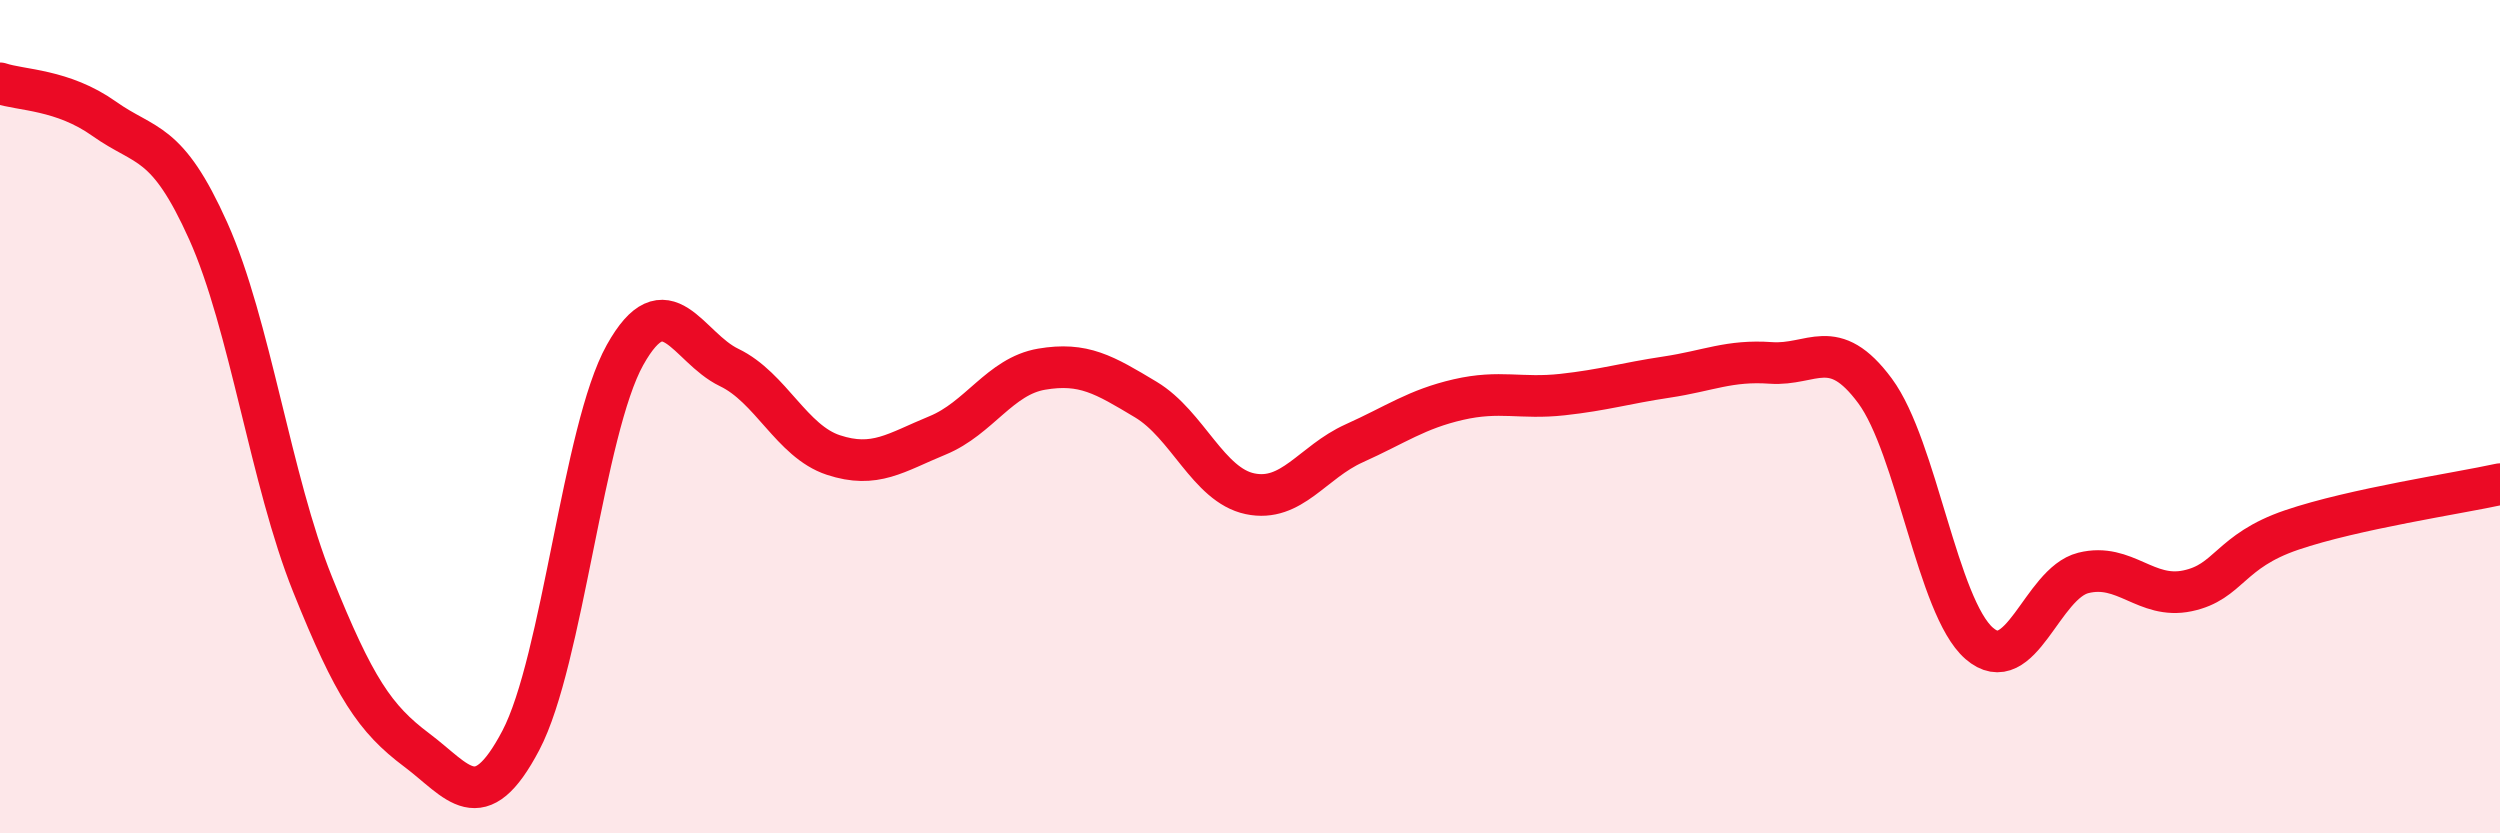
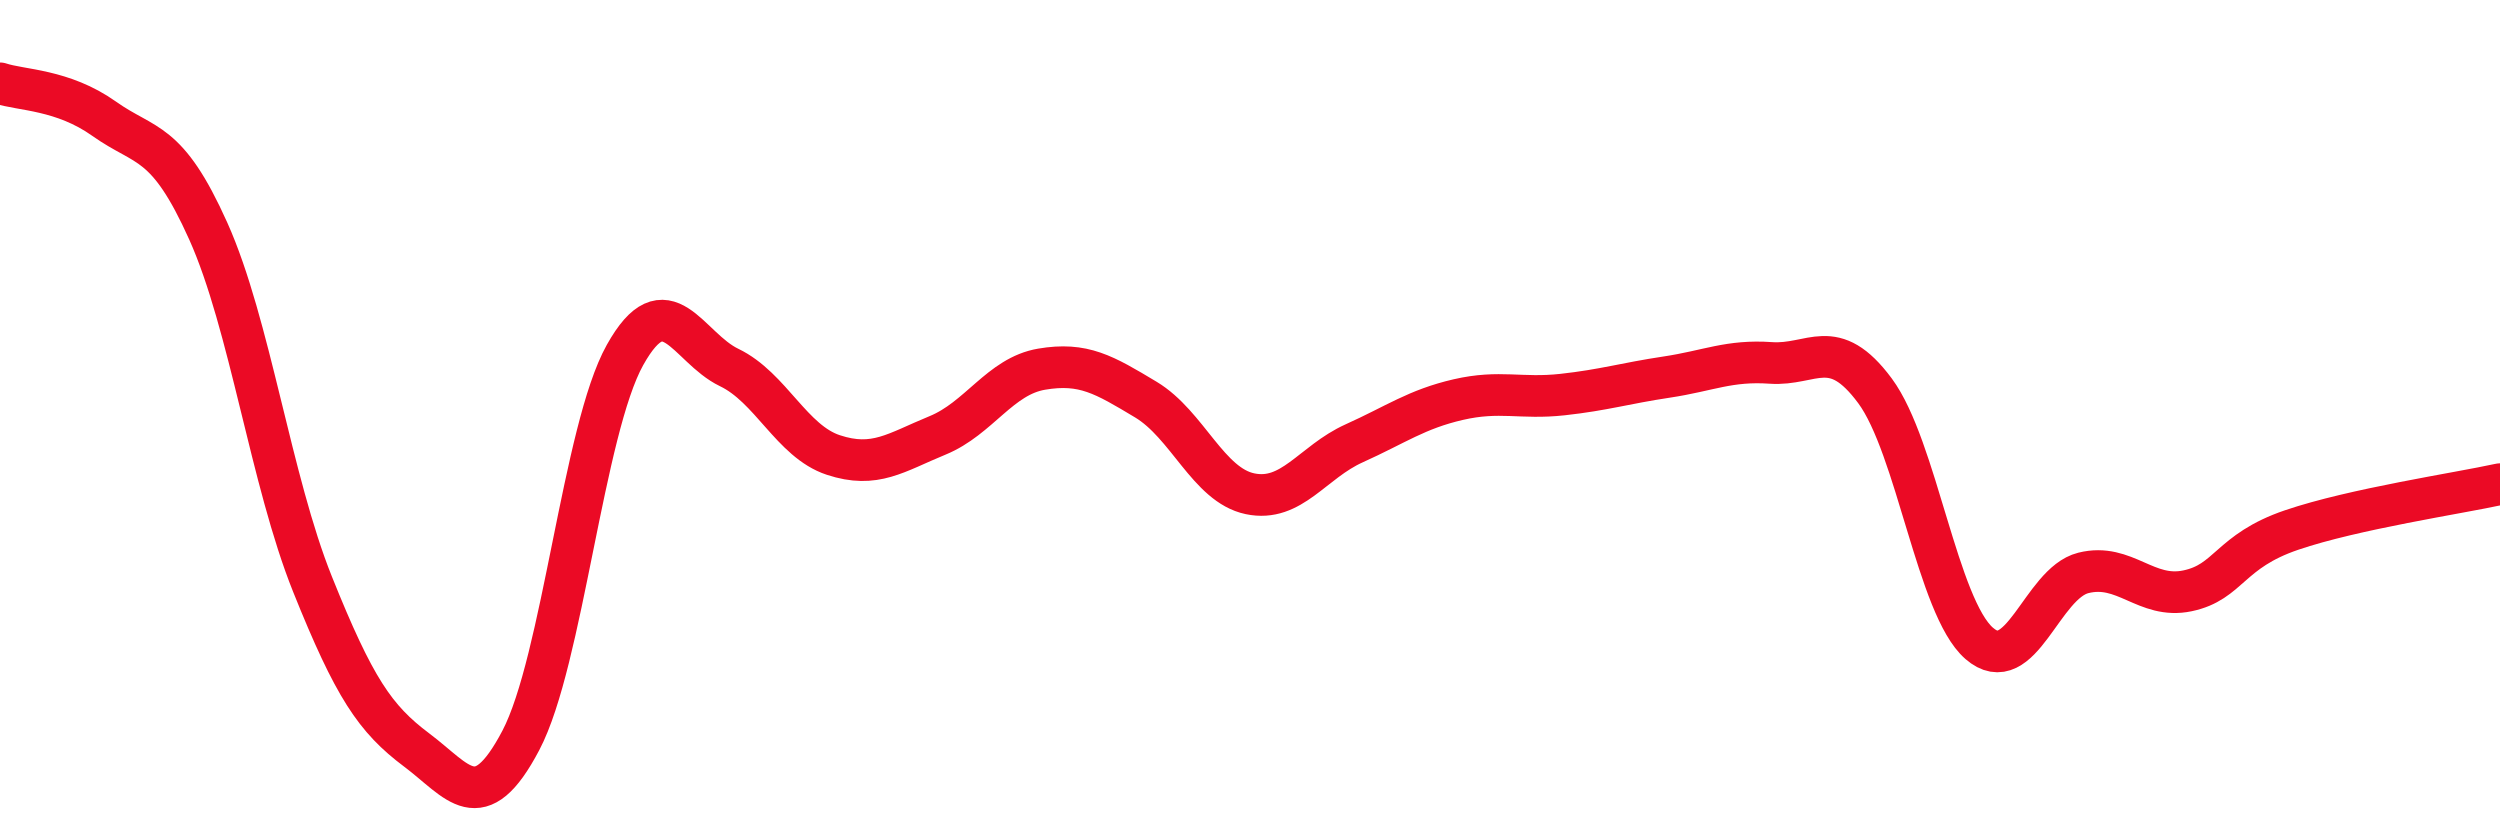
<svg xmlns="http://www.w3.org/2000/svg" width="60" height="20" viewBox="0 0 60 20">
-   <path d="M 0,2 C 0.5,2.17 1.5,2.14 2.5,2.85 C 3.5,3.56 4,3.32 5,5.55 C 6,7.78 6.5,11.53 7.5,14.02 C 8.5,16.51 9,17.25 10,18 C 11,18.75 11.5,19.67 12.5,17.77 C 13.5,15.87 14,10.31 15,8.52 C 16,6.73 16.5,8.34 17.5,8.82 C 18.5,9.3 19,10.59 20,10.92 C 21,11.25 21.5,10.86 22.5,10.45 C 23.5,10.04 24,9.03 25,8.86 C 26,8.69 26.5,8.99 27.5,9.59 C 28.5,10.19 29,11.64 30,11.85 C 31,12.06 31.5,11.09 32.5,10.64 C 33.5,10.19 34,9.82 35,9.59 C 36,9.36 36.5,9.58 37.5,9.47 C 38.5,9.36 39,9.2 40,9.05 C 41,8.9 41.5,8.64 42.5,8.71 C 43.5,8.78 44,8.03 45,9.38 C 46,10.73 46.5,14.57 47.5,15.44 C 48.5,16.31 49,14 50,13.75 C 51,13.5 51.5,14.39 52.5,14.18 C 53.5,13.97 53.5,13.23 55,12.72 C 56.5,12.21 59,11.84 60,11.62L60 20L0 20Z" fill="#EB0A25" opacity="0.1" stroke-linecap="round" stroke-linejoin="round" />
  <path d="M 0,2 C 0.5,2.17 1.5,2.14 2.5,2.85 C 3.5,3.56 4,3.32 5,5.55 C 6,7.78 6.5,11.53 7.5,14.02 C 8.5,16.51 9,17.25 10,18 C 11,18.75 11.5,19.67 12.5,17.77 C 13.5,15.87 14,10.31 15,8.52 C 16,6.73 16.5,8.34 17.5,8.82 C 18.5,9.3 19,10.59 20,10.92 C 21,11.25 21.5,10.86 22.5,10.45 C 23.5,10.04 24,9.03 25,8.86 C 26,8.69 26.5,8.99 27.5,9.59 C 28.5,10.19 29,11.64 30,11.85 C 31,12.06 31.5,11.09 32.5,10.64 C 33.5,10.19 34,9.82 35,9.59 C 36,9.36 36.5,9.58 37.5,9.47 C 38.5,9.36 39,9.2 40,9.05 C 41,8.9 41.5,8.64 42.5,8.71 C 43.5,8.78 44,8.03 45,9.38 C 46,10.73 46.5,14.57 47.5,15.44 C 48.5,16.31 49,14 50,13.75 C 51,13.5 51.5,14.39 52.5,14.18 C 53.5,13.97 53.5,13.23 55,12.72 C 56.5,12.21 59,11.84 60,11.62" stroke="#EB0A25" stroke-width="1" fill="none" stroke-linecap="round" stroke-linejoin="round" />
</svg>